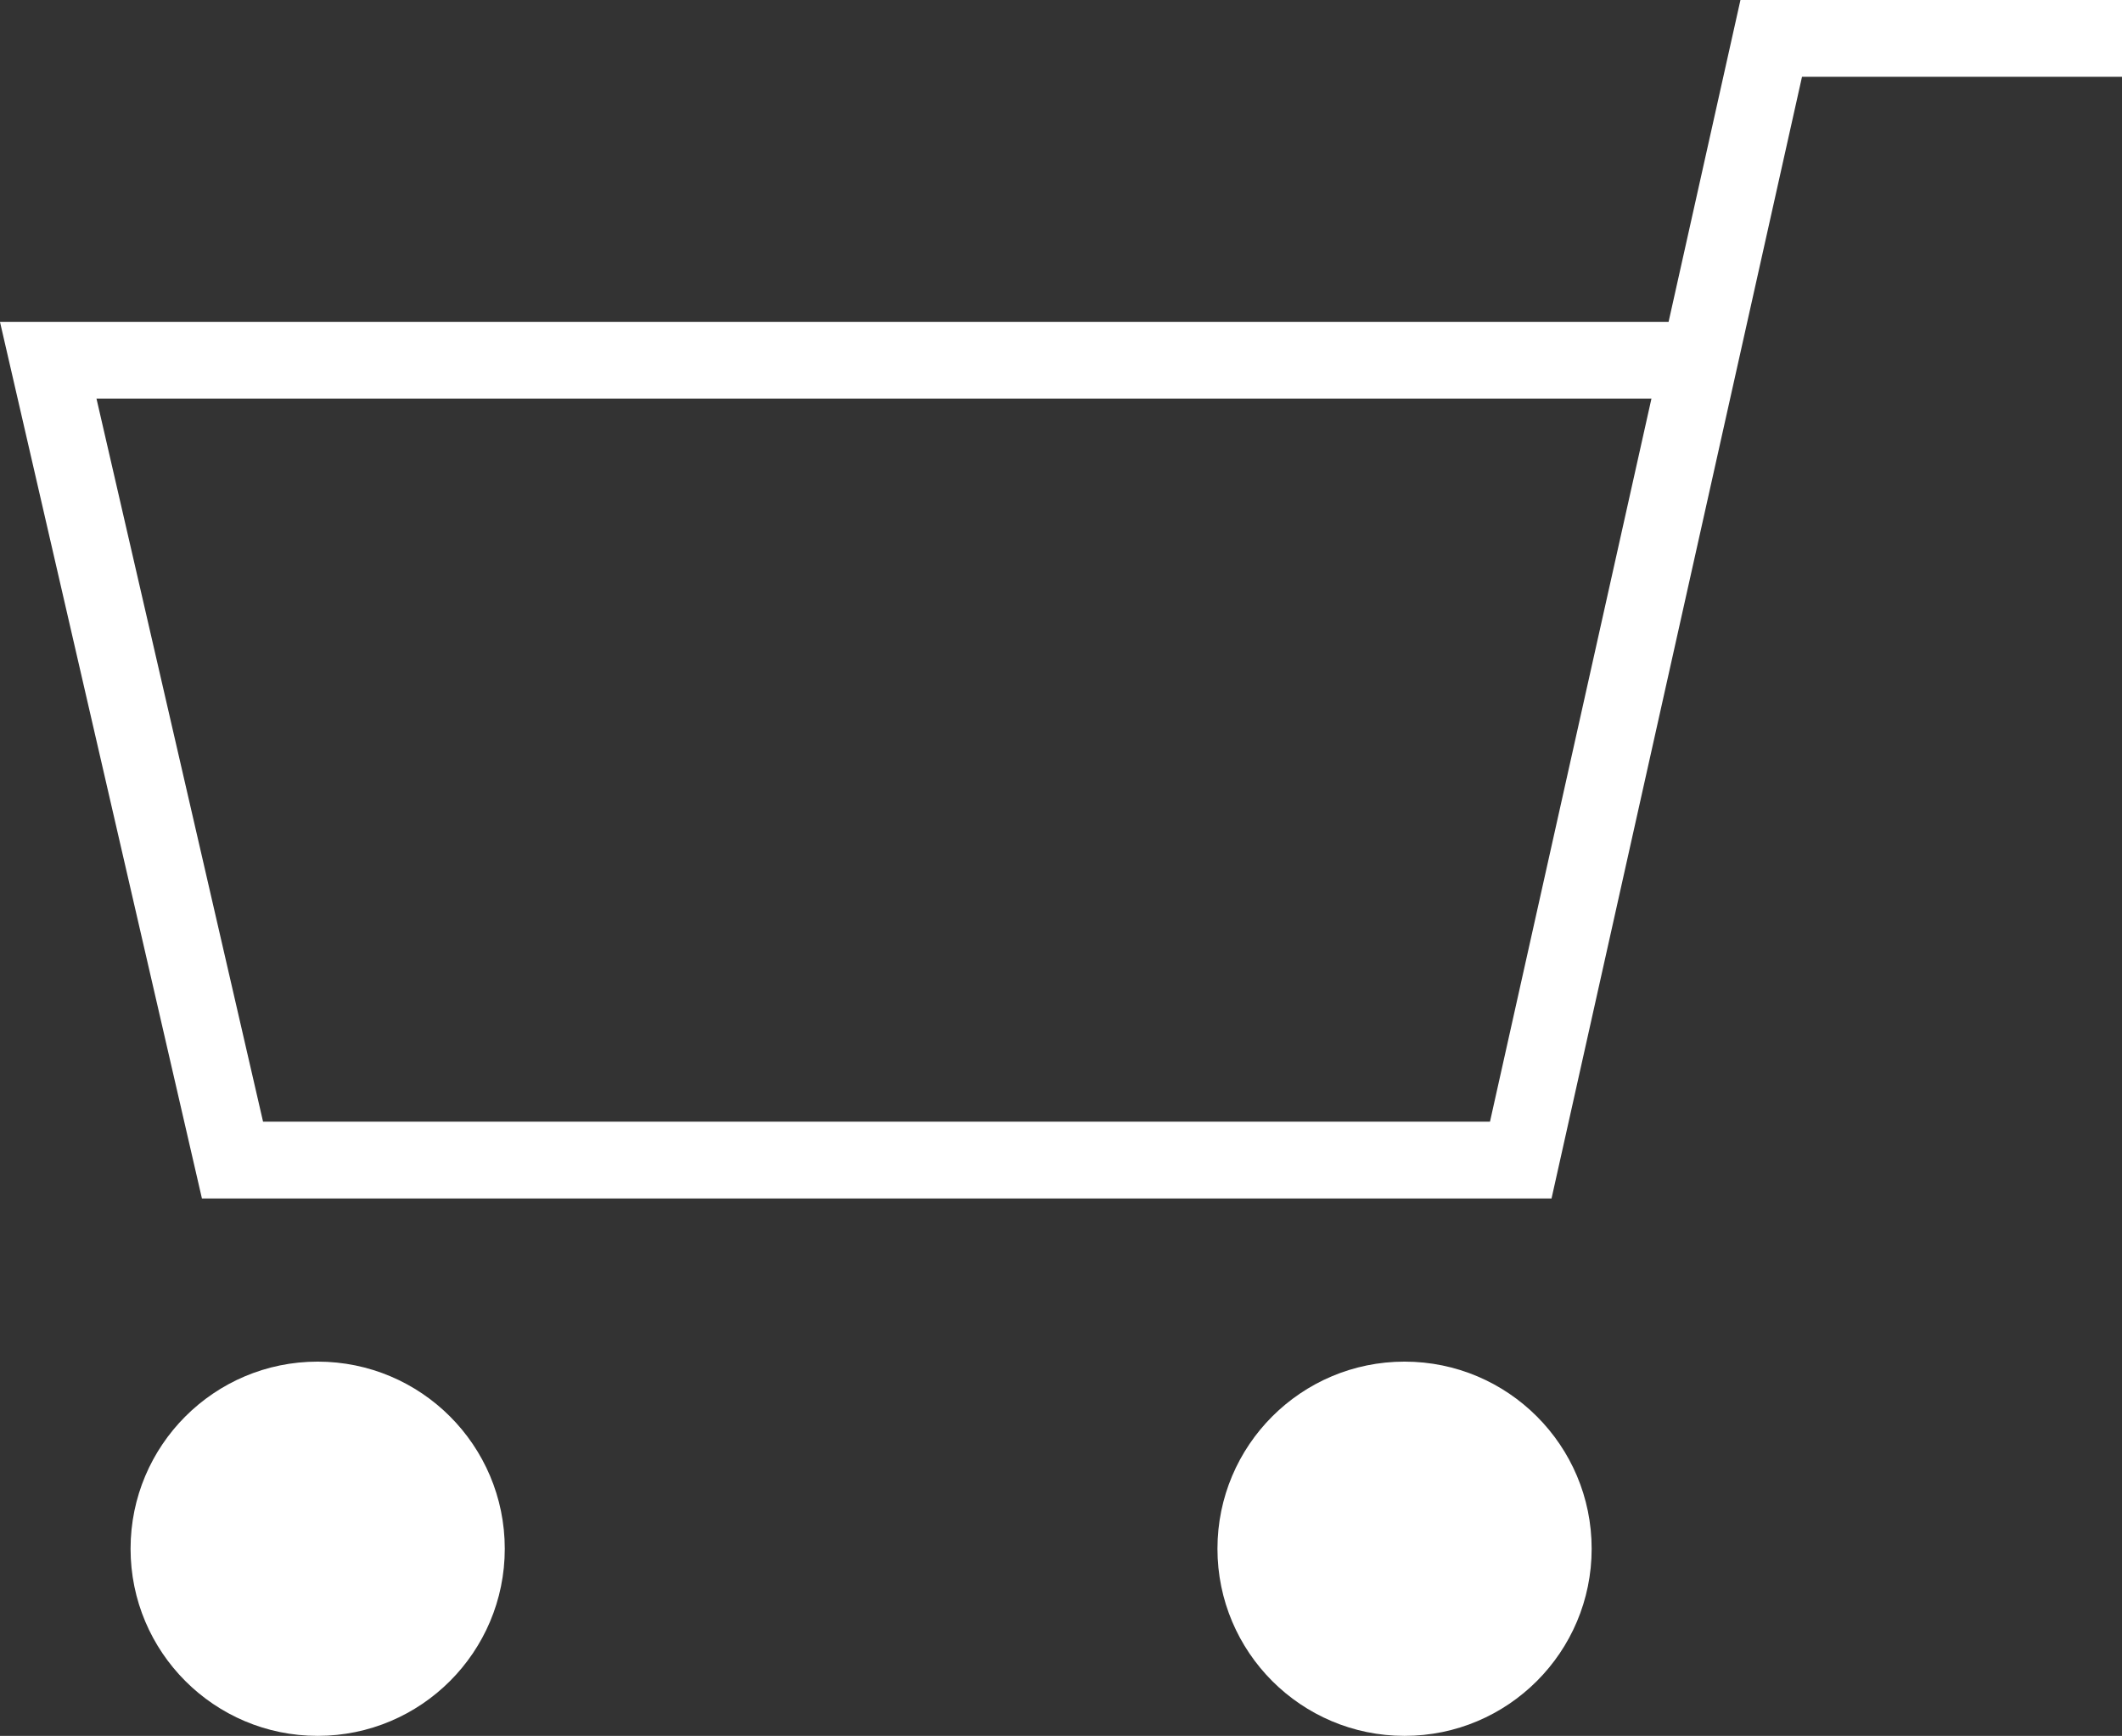
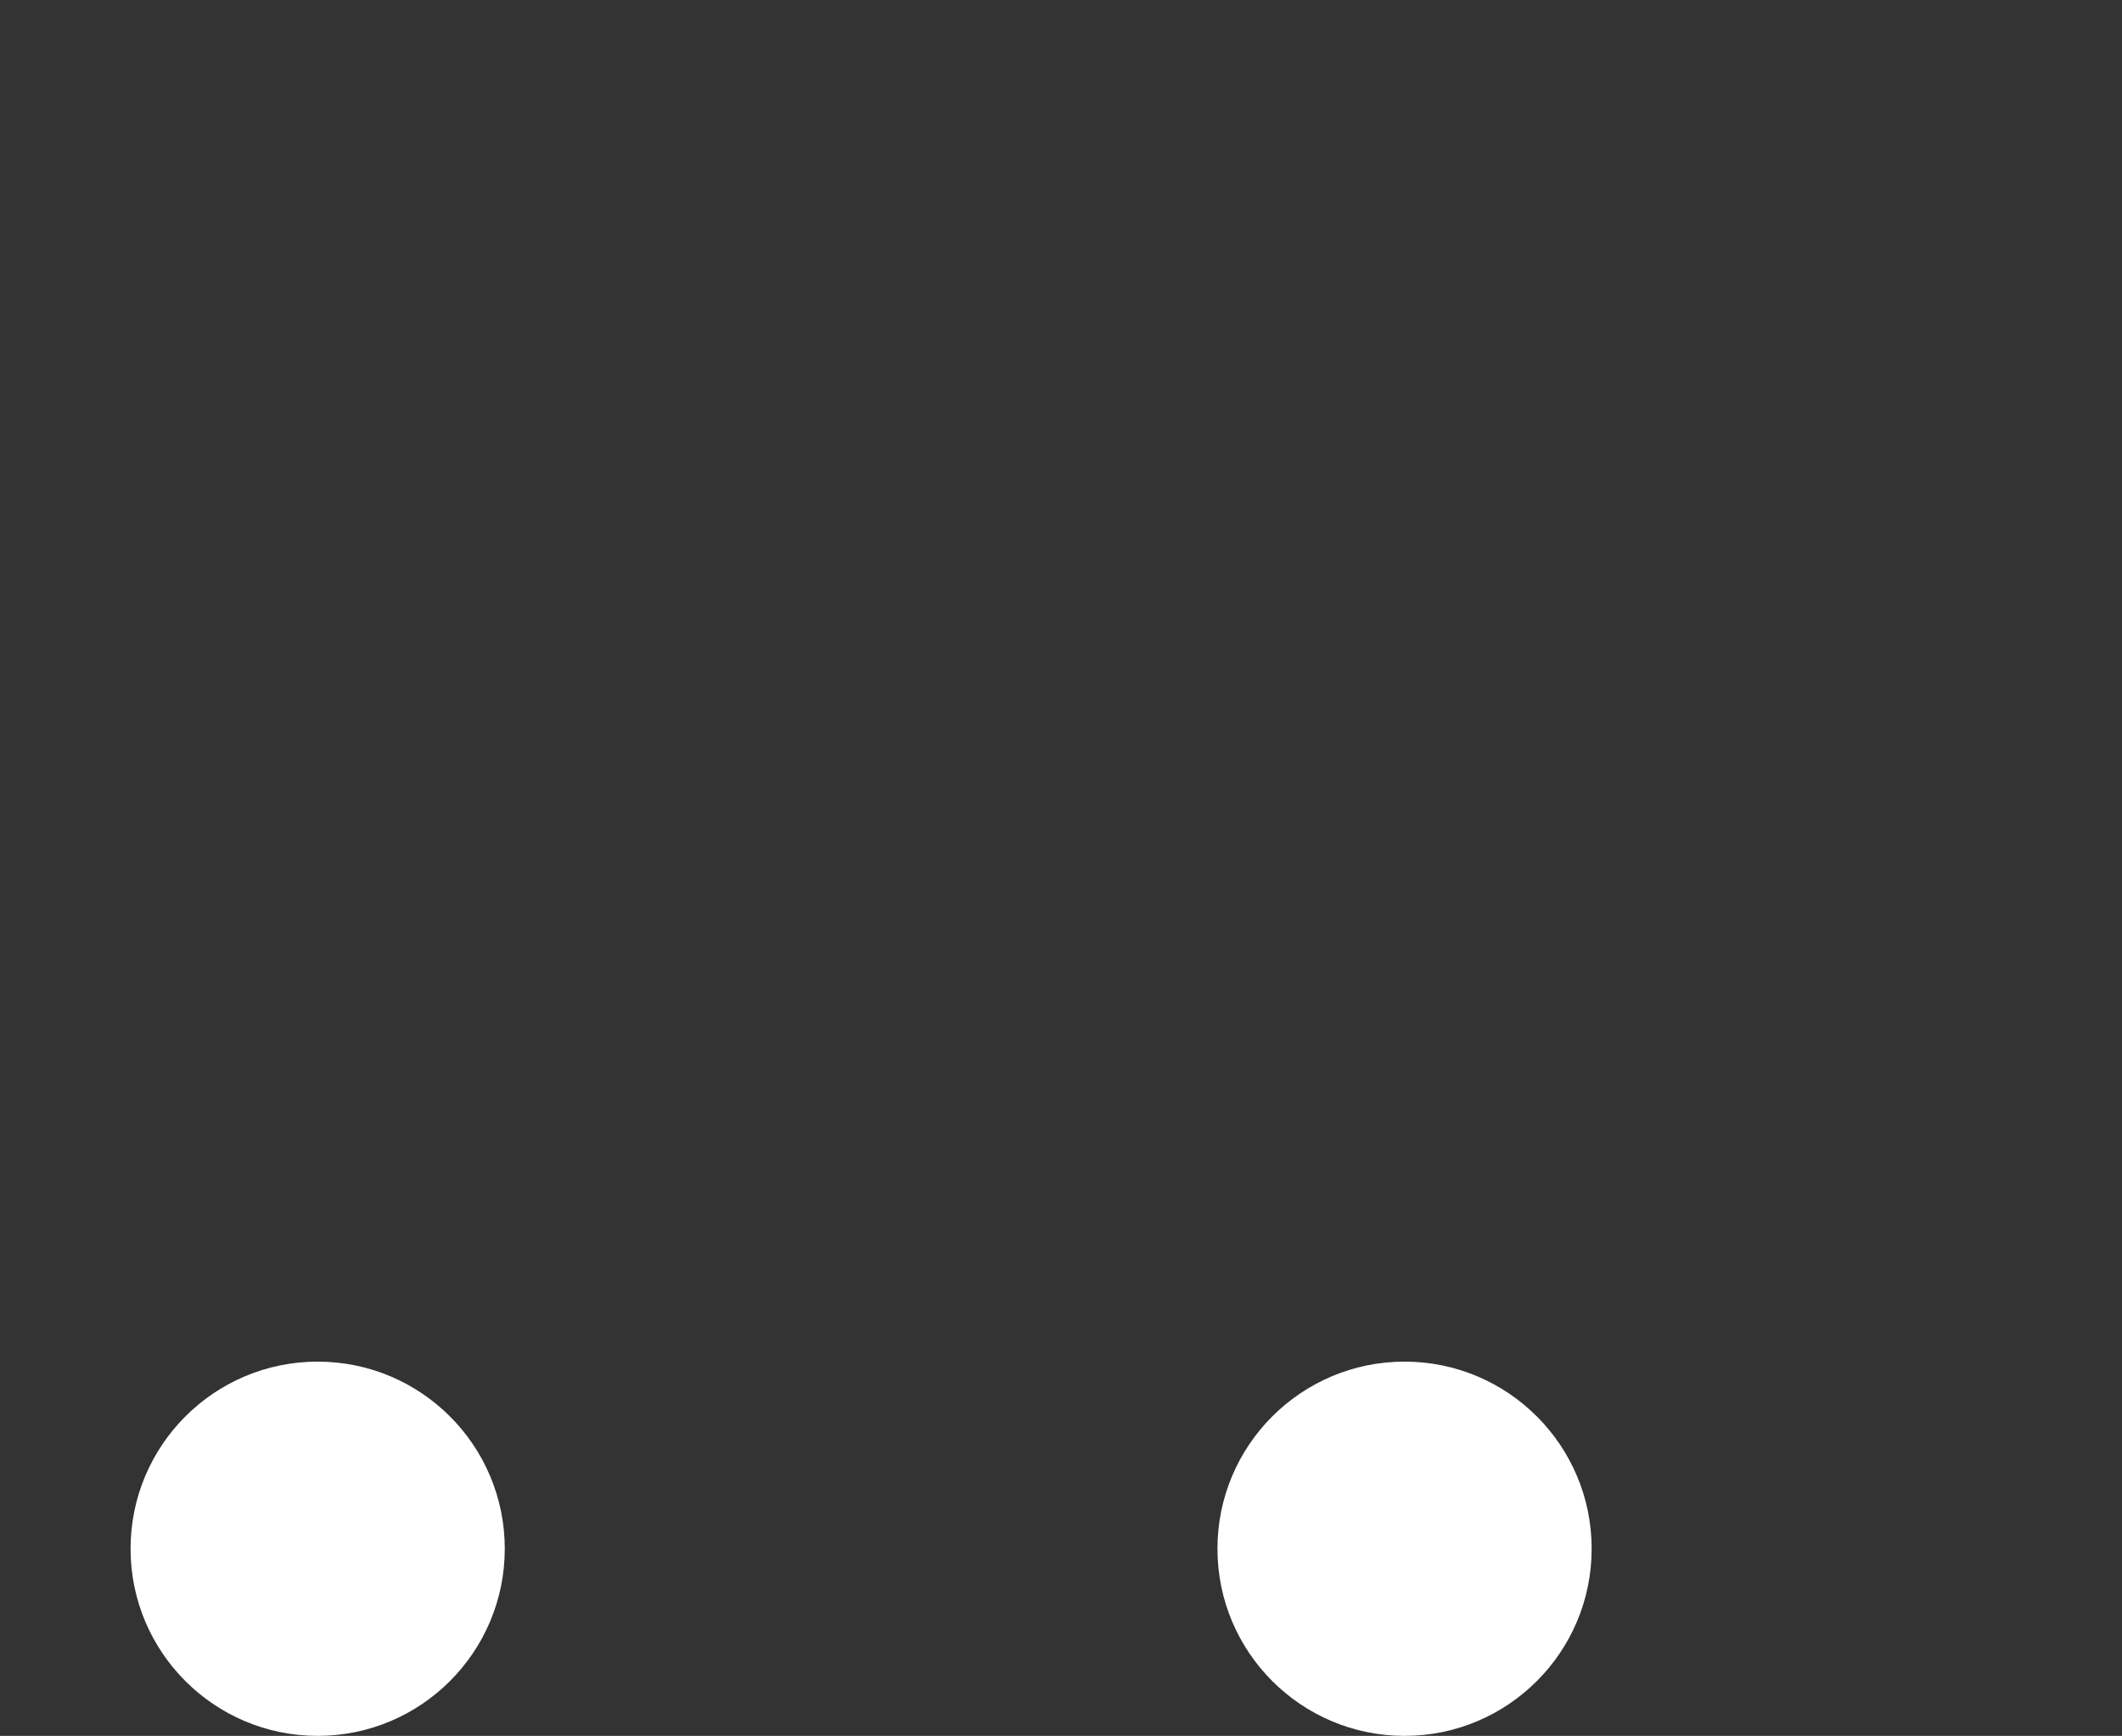
<svg xmlns="http://www.w3.org/2000/svg" width="27.628" height="22.598" viewBox="0 0 27.628 22.598">
  <rect x="0" y="0" width="27.628" height="22.598" fill="#333333" stroke="none" />
  <g id="グループ_1471" data-name="グループ 1471" transform="translate(0.628 0.501)">
-     <path id="パス_858" data-name="パス 858" d="M27.628,1.132H23.061L19.8,15.734H3.027L.628,5.322H21.9" transform="translate(-0.628 -1.133)" fill="none" stroke="#fff" stroke-miterlimit="10" stroke-width="1" />
    <circle id="楕円形_290" data-name="楕円形 290" cx="2.436" cy="2.436" r="2.436" transform="translate(1.072 17.225)" fill="#fff" />
    <circle id="楕円形_291" data-name="楕円形 291" cx="2.436" cy="2.436" r="2.436" transform="translate(15.223 17.225)" fill="#fff" />
  </g>
</svg>